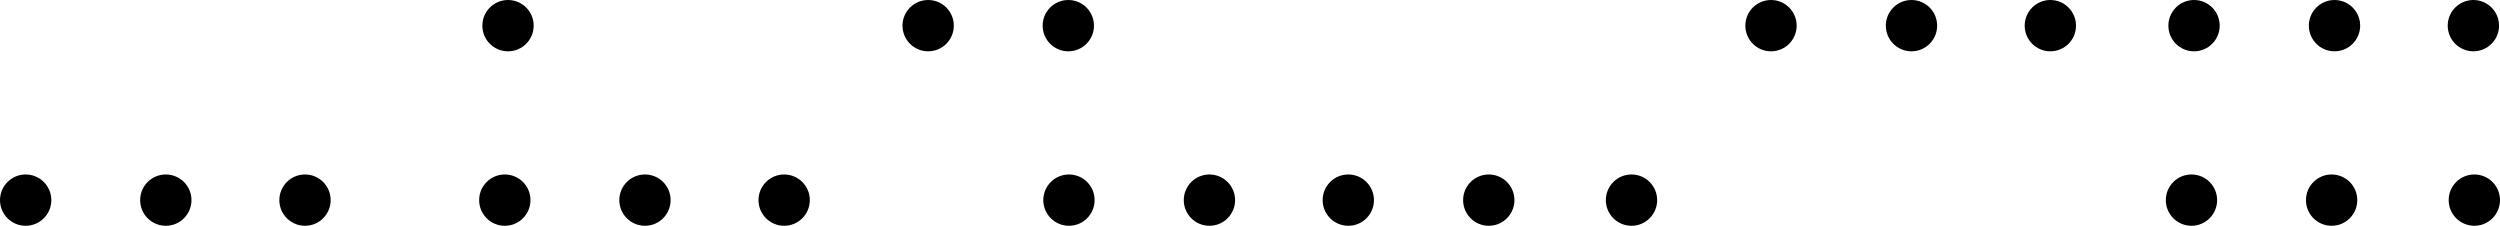
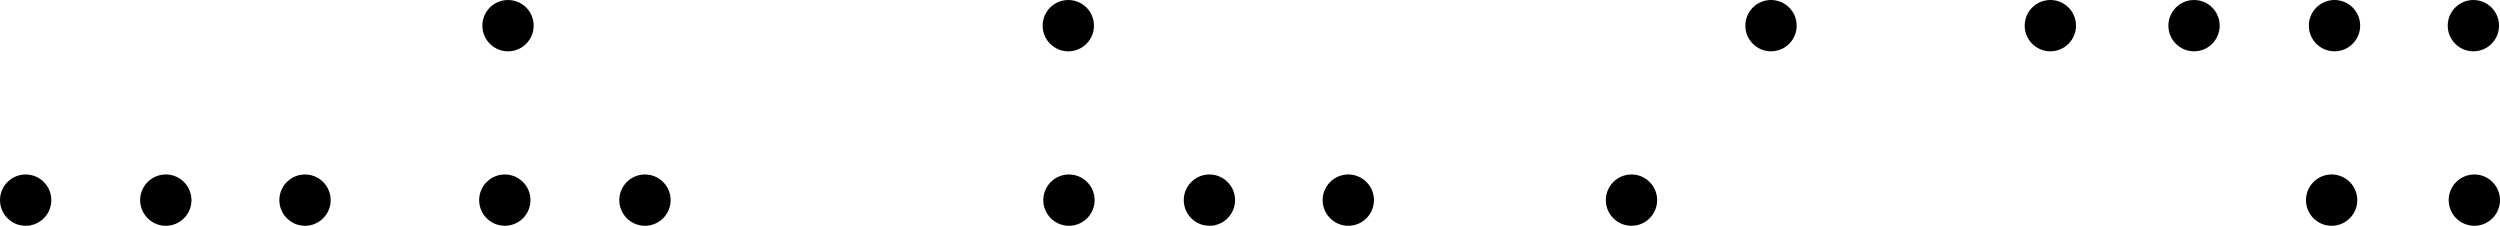
<svg xmlns="http://www.w3.org/2000/svg" width="779.5" height="70.4" viewBox="0 0 779.5 70.4">
  <circle cx="771.5" cy="62.4" r="8" />
  <circle cx="727" cy="62.4" r="8" />
  <circle cx="508.7" cy="62.4" r="8" />
-   <circle cx="683.3" cy="62.4" r="8" />
-   <circle cx="464.2" cy="62.4" r="8" />
  <circle cx="420.4" cy="62.4" r="8" />
  <circle cx="377.1" cy="62.4" r="8" />
  <circle cx="333.3" cy="62.4" r="8" />
-   <circle cx="244.5" cy="62.4" r="8" />
  <circle cx="201.1" cy="62.4" r="8" />
  <circle cx="157.4" cy="62.4" r="8" />
  <circle cx="95.1" cy="62.4" r="8" />
  <circle cx="51.7" cy="62.4" r="8" />
  <circle cx="8" cy="62.4" r="8" />
  <circle cx="771.2" cy="8" r="8" />
  <circle cx="727.9" cy="8" r="8" />
  <circle cx="684.1" cy="8" r="8" />
  <circle cx="639.3" cy="8" r="8" />
-   <circle cx="596" cy="8" r="8" />
  <circle cx="552.2" cy="8" r="8" />
  <circle cx="333.1" cy="8" r="8" />
-   <circle cx="289.4" cy="8" r="8" />
  <circle cx="158.4" cy="8" r="8" />
</svg>